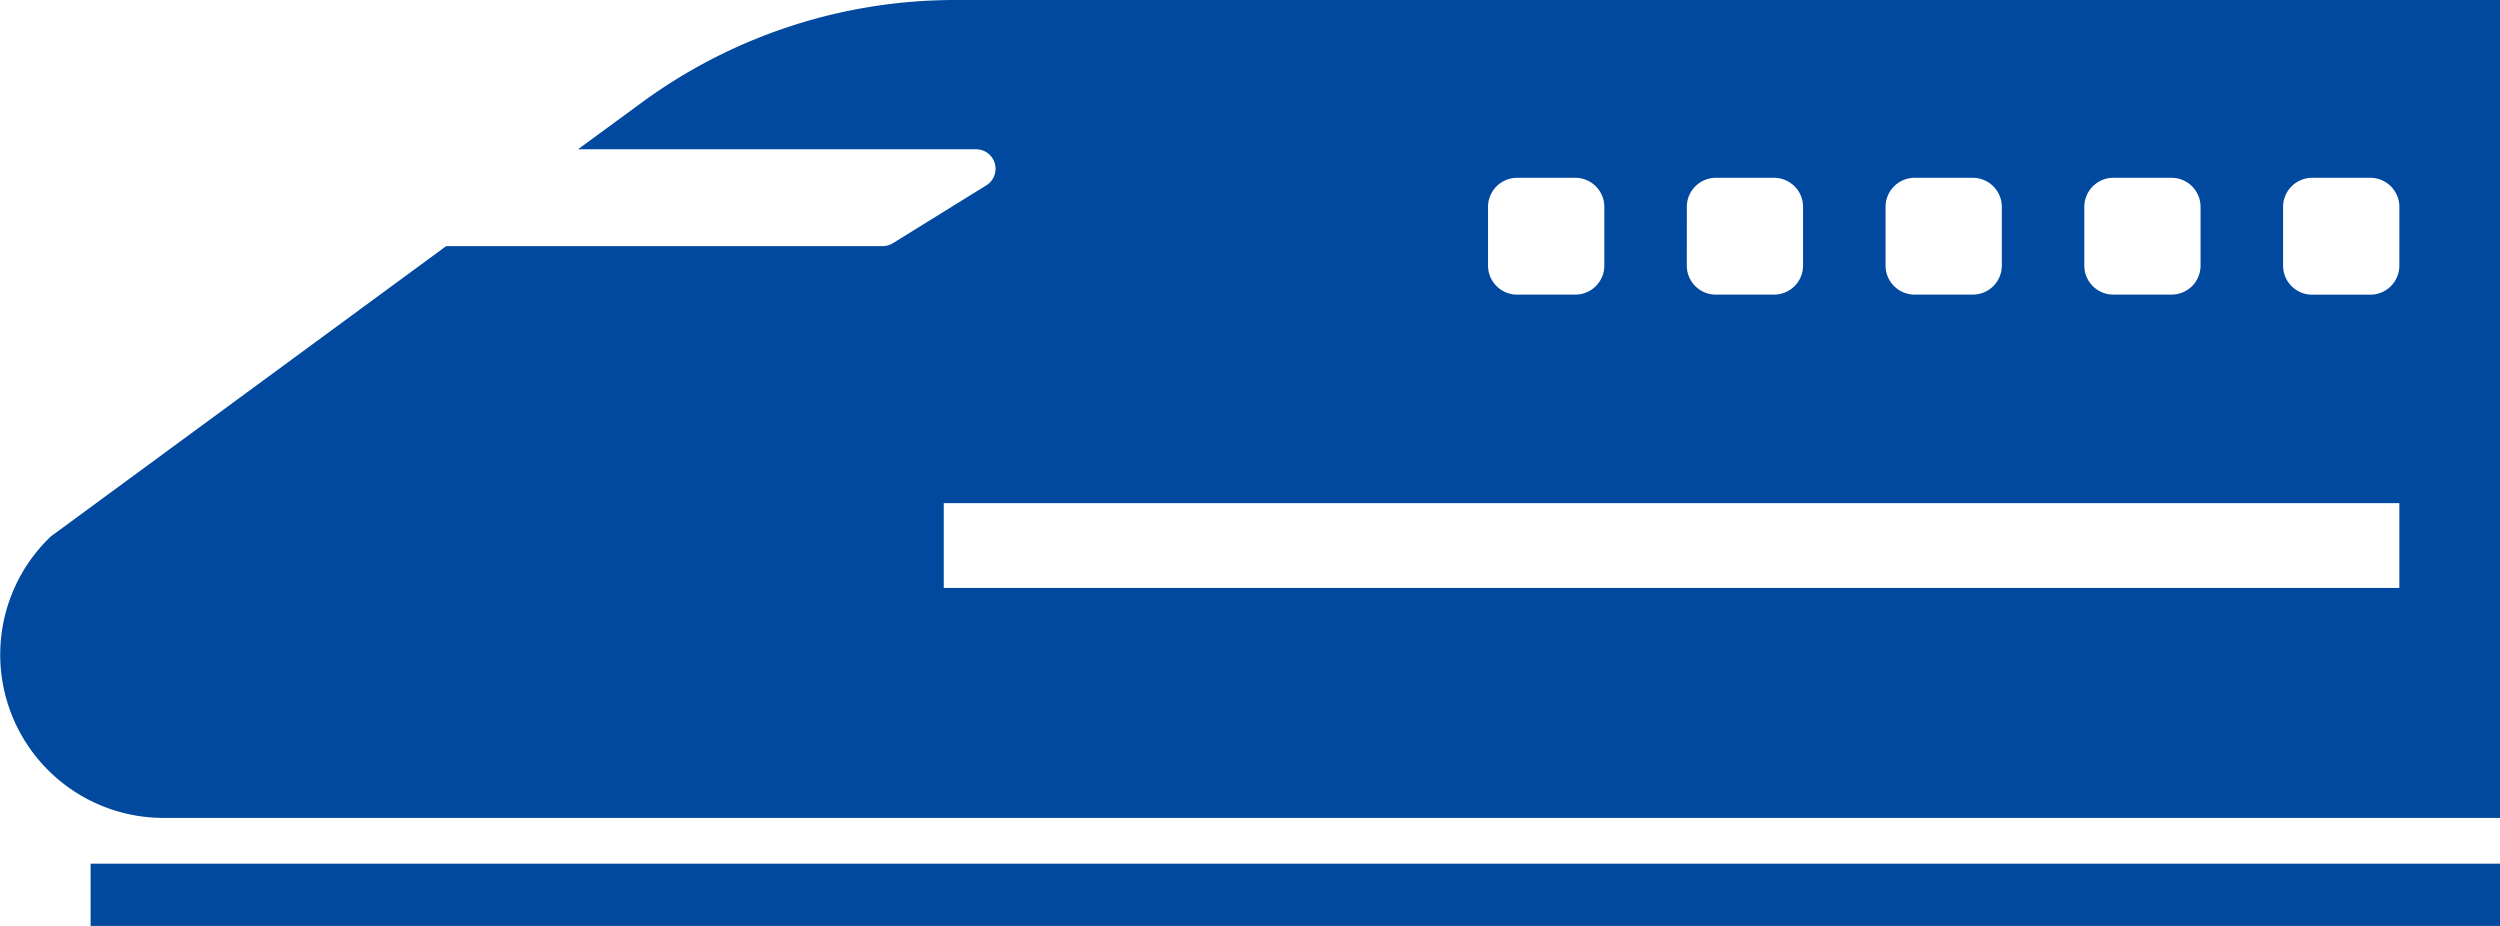
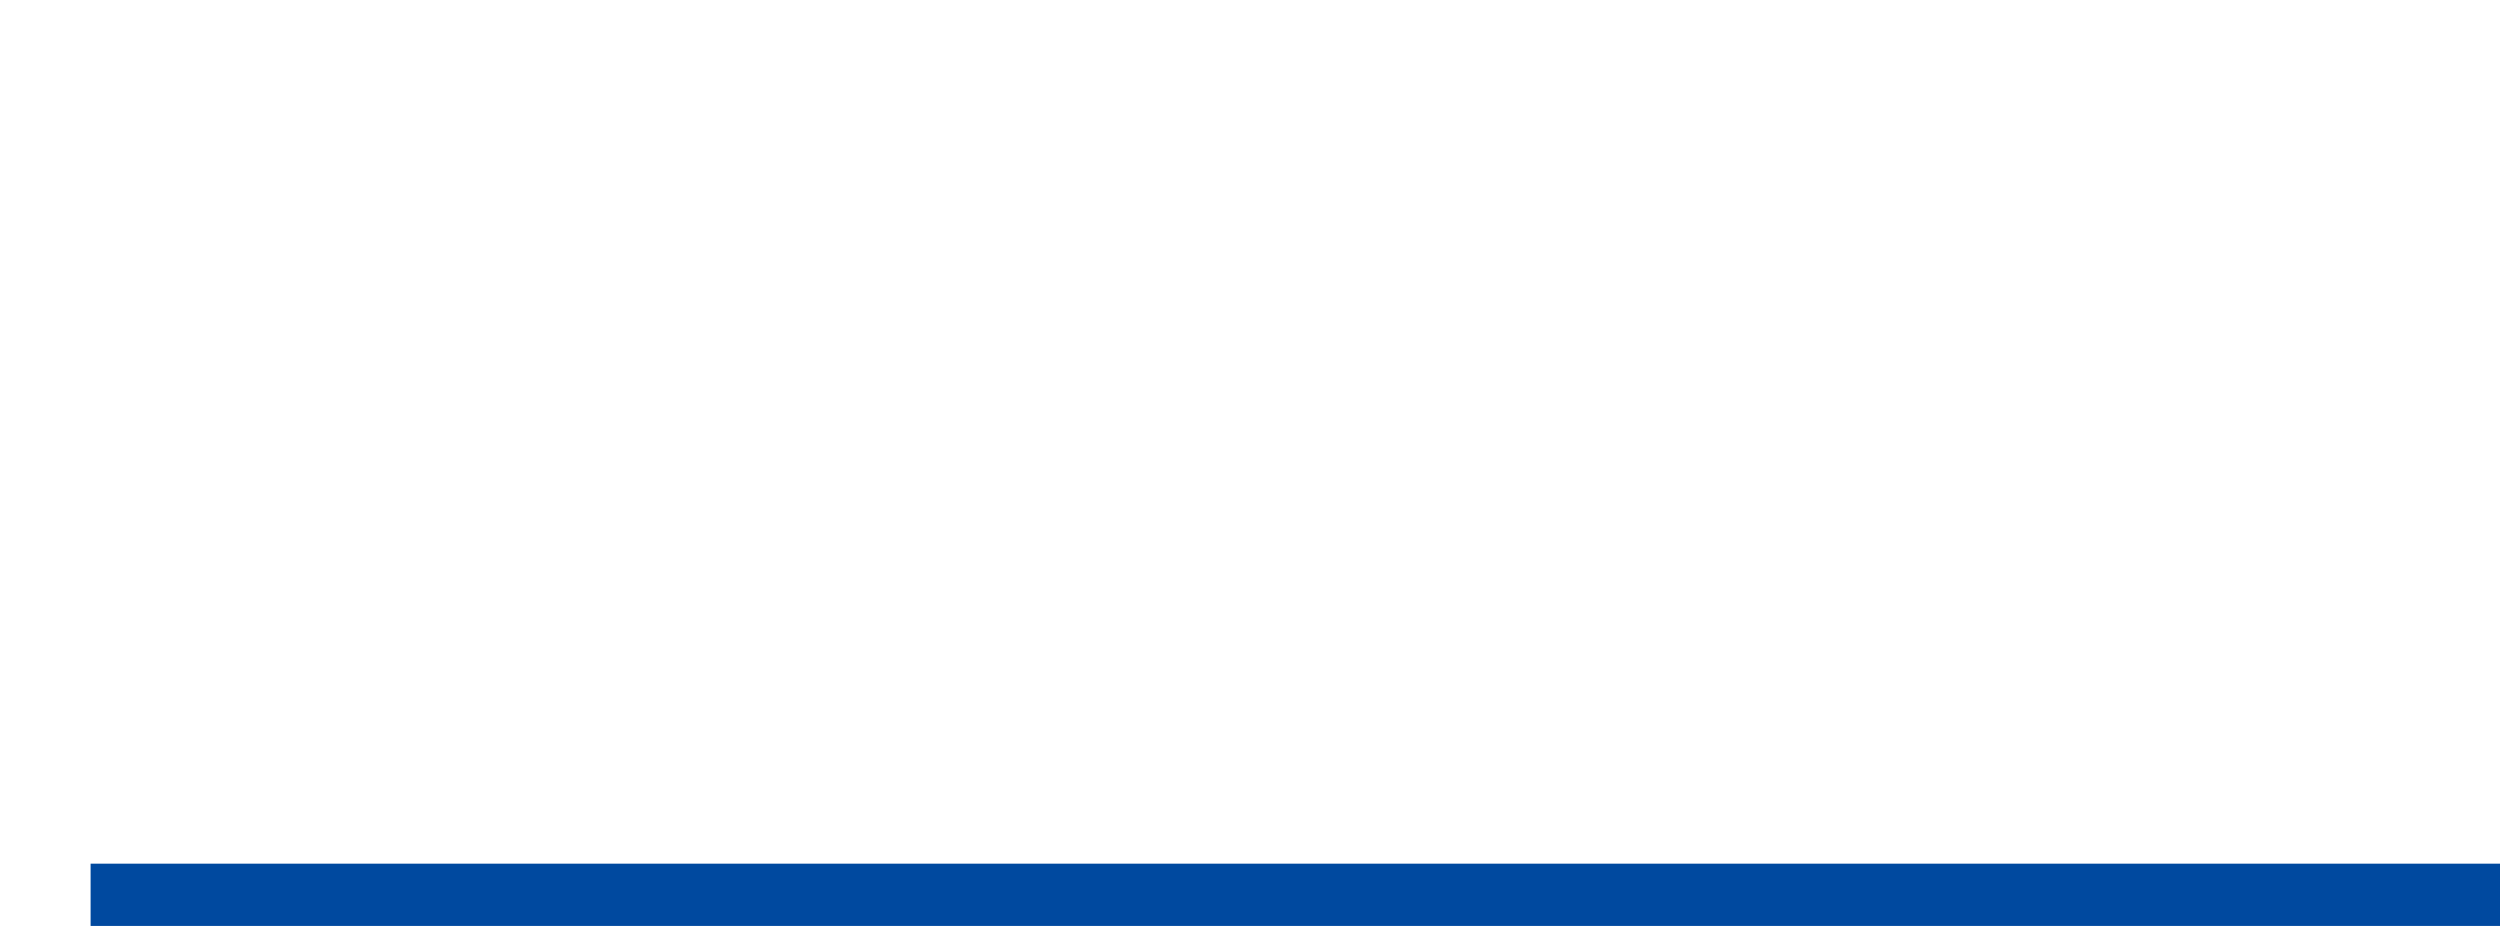
<svg xmlns="http://www.w3.org/2000/svg" width="108" height="40" viewBox="0 0 108 40">
  <defs>
    <clipPath id="a">
      <rect width="108" height="40" fill="none" />
    </clipPath>
  </defs>
  <g transform="translate(0 0)" clip-path="url(#a)">
-     <path d="M41.253,0A22.894,22.894,0,0,0,27.7,4.448l-2.729,2h17.2a.843.843,0,0,1,.441,1.558l-4.039,2.5a.841.841,0,0,1-.441.127H19.274L2.193,23.176A7.055,7.055,0,0,0,7.034,35.334H108V0Zm48.79,8.94a1.255,1.255,0,0,1,1.251-1.259h2.52A1.255,1.255,0,0,1,95.064,8.94v2.531a1.252,1.252,0,0,1-1.251,1.256h-2.52a1.253,1.253,0,0,1-1.251-1.256Zm-8.587,0a1.257,1.257,0,0,1,1.253-1.259h2.517A1.257,1.257,0,0,1,86.479,8.94v2.531a1.255,1.255,0,0,1-1.253,1.256H82.709a1.255,1.255,0,0,1-1.253-1.256Zm-8.585,0a1.255,1.255,0,0,1,1.251-1.259h2.52A1.255,1.255,0,0,1,77.892,8.94v2.531a1.253,1.253,0,0,1-1.251,1.256h-2.52a1.252,1.252,0,0,1-1.251-1.256Zm-8.588,0a1.257,1.257,0,0,1,1.253-1.259h2.52A1.255,1.255,0,0,1,69.307,8.94v2.531a1.253,1.253,0,0,1-1.251,1.256h-2.52a1.255,1.255,0,0,1-1.253-1.256ZM103.652,25.4H40.77V21.734h62.882Zm0-13.926a1.255,1.255,0,0,1-1.253,1.256H99.882a1.255,1.255,0,0,1-1.253-1.256V8.94a1.257,1.257,0,0,1,1.253-1.259H102.4a1.257,1.257,0,0,1,1.253,1.259Z" transform="translate(0 0)" fill="#00499f" />
    <rect width="104.086" height="2.69" transform="translate(3.914 37.31)" fill="#00499f" />
  </g>
</svg>